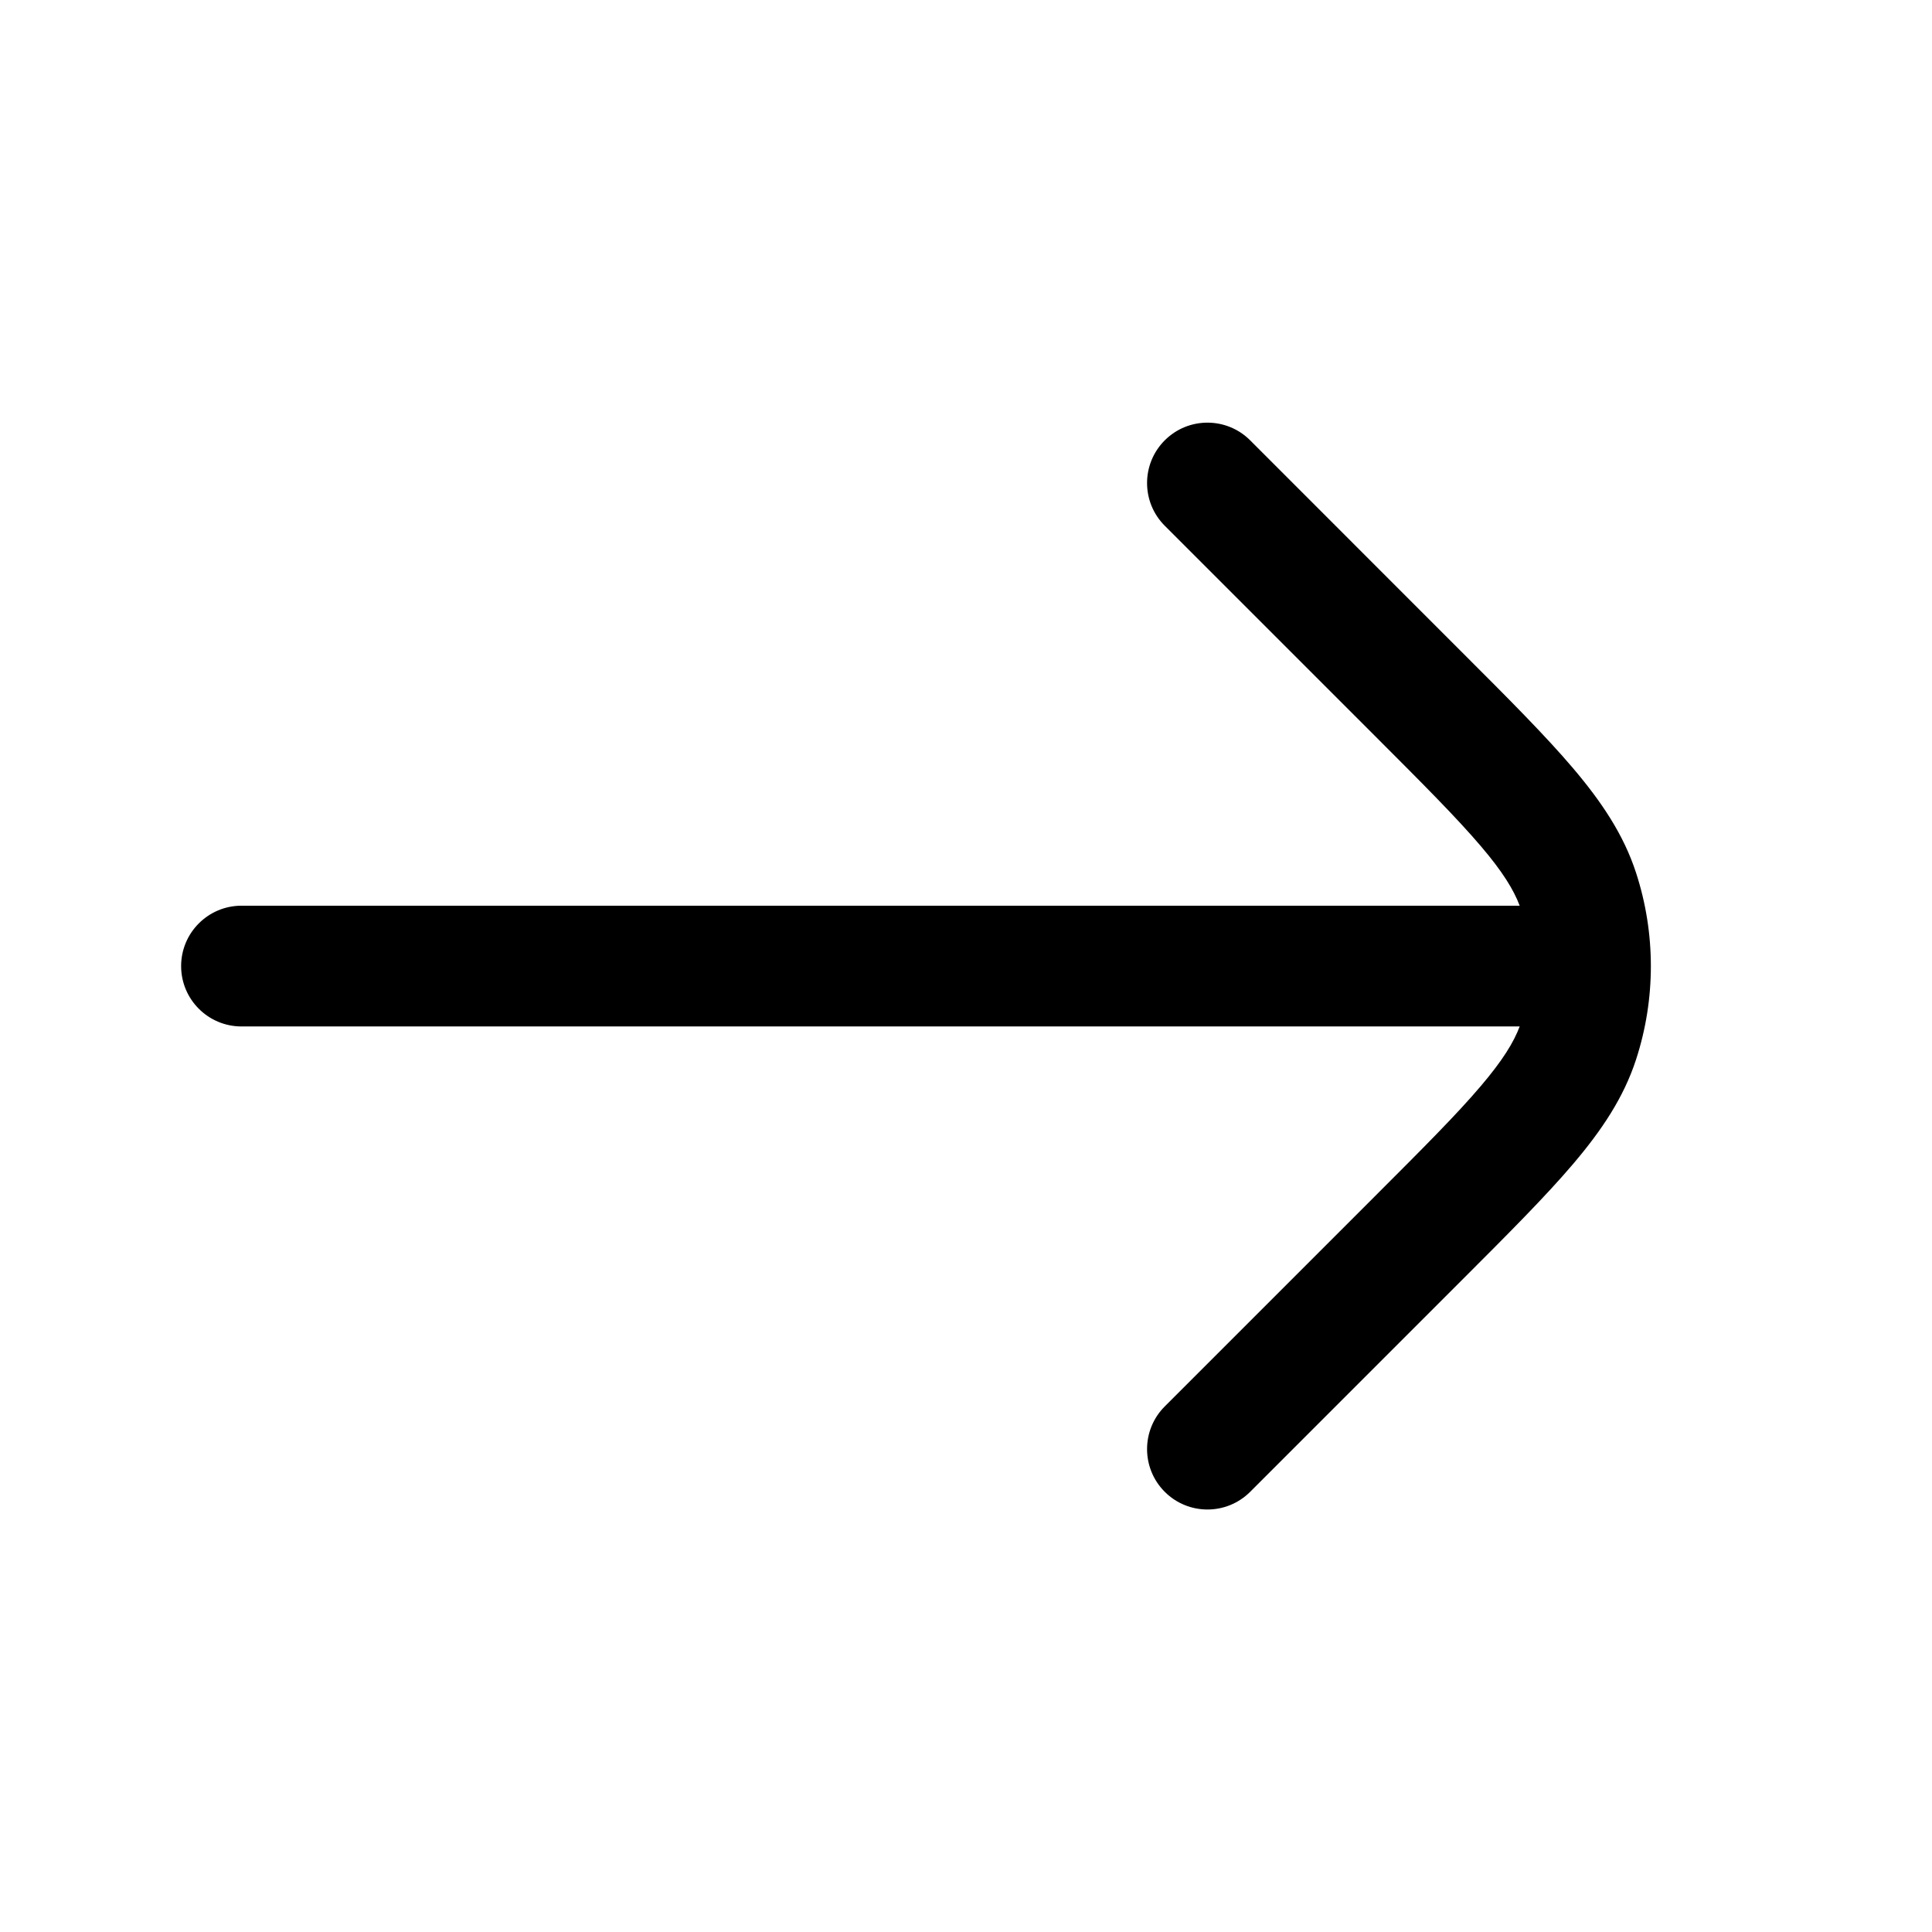
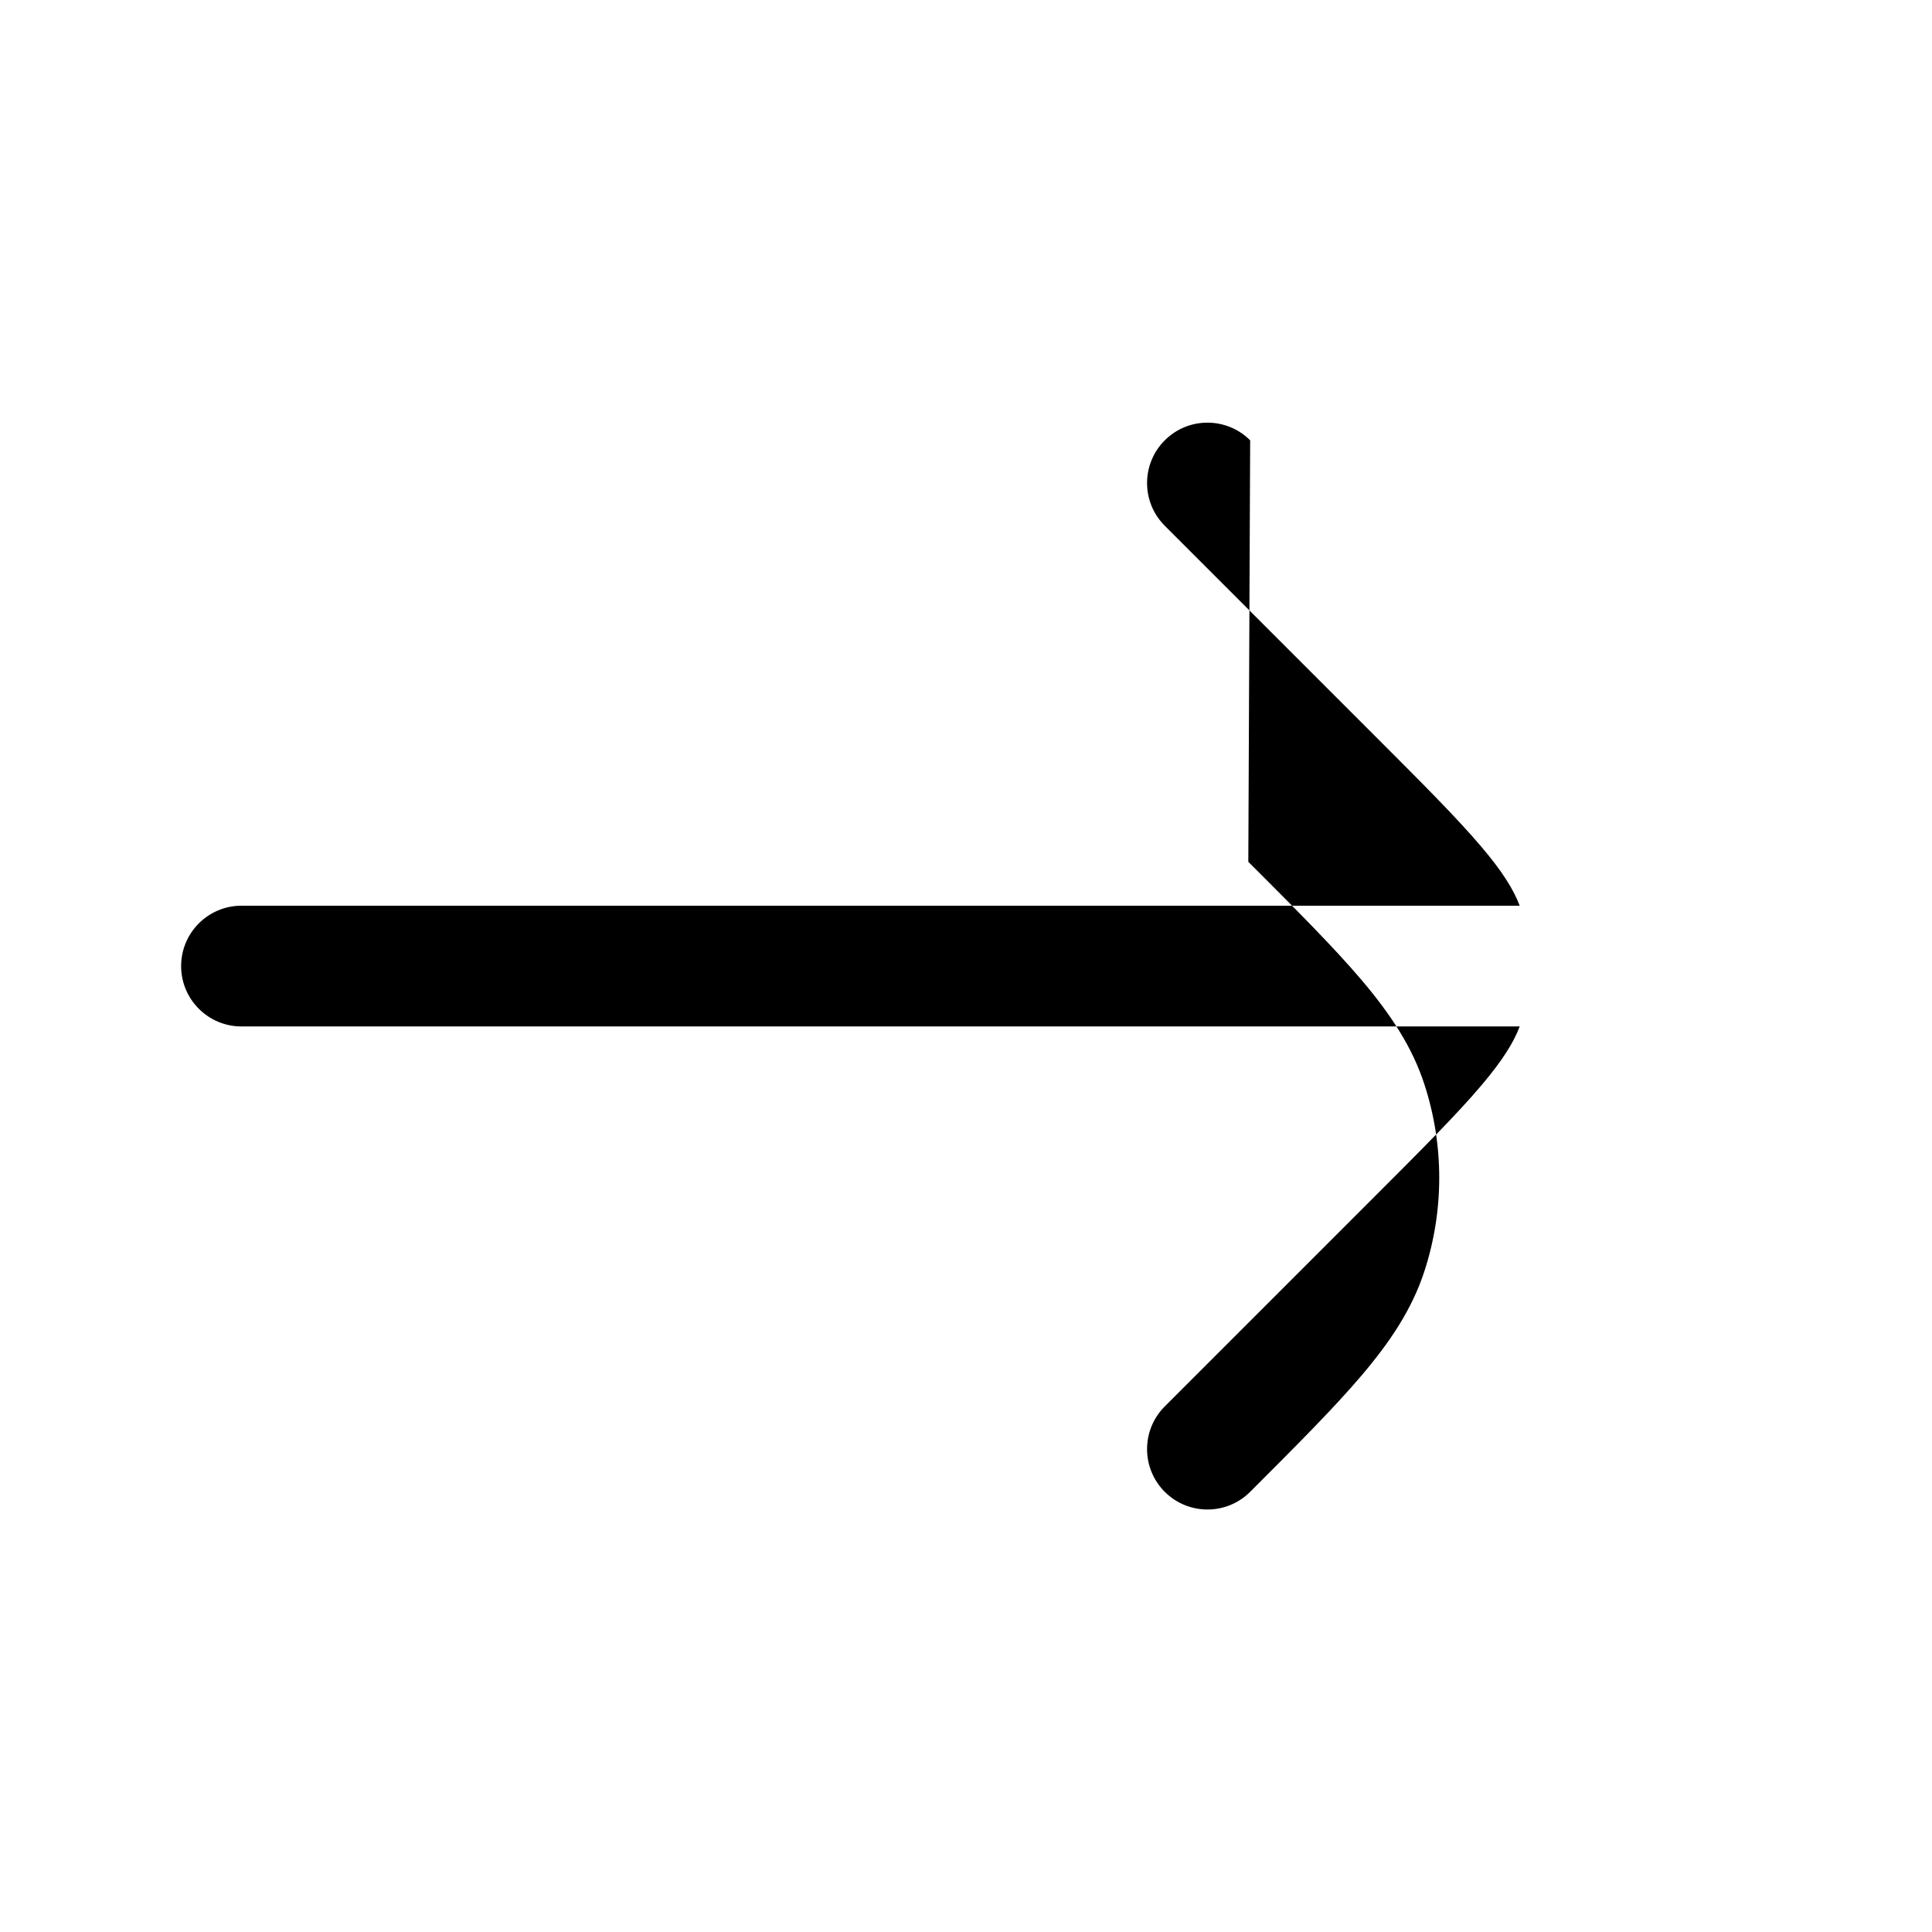
<svg xmlns="http://www.w3.org/2000/svg" width="800px" height="800px" viewBox="0 0 24 24" fill="none">
-   <path clip-rule="evenodd" d="m15.53 5.47c-.293-.293-.768-.293-1.061 0s-.293.768 0 1.061l2.606 2.606c.603.603 1.022 1.023 1.323 1.377.27.317.406.54.48.737h-15.878c-.414 0-.75.336-.75.75s.336.75.75.75h15.878c-.074.197-.21.419-.48.737-.3.354-.72.774-1.323 1.377l-2.606 2.606c-.293.293-.293.768 0 1.061s.768.293 1.061 0l2.606-2.606.023-.023c.575-.575 1.038-1.038 1.383-1.444.355-.418.628-.824.782-1.298.245-.753.245-1.565 0-2.318-.154-.474-.427-.88-.782-1.299-.345-.406-.808-.87-1.383-1.444v-0l-.023-.023z" fill="#000000" fill-rule="evenodd" />
+   <path clip-rule="evenodd" d="m15.53 5.47c-.293-.293-.768-.293-1.061 0s-.293.768 0 1.061l2.606 2.606c.603.603 1.022 1.023 1.323 1.377.27.317.406.54.48.737h-15.878c-.414 0-.75.336-.75.75s.336.75.75.75h15.878c-.074.197-.21.419-.48.737-.3.354-.72.774-1.323 1.377l-2.606 2.606c-.293.293-.293.768 0 1.061s.768.293 1.061 0c.575-.575 1.038-1.038 1.383-1.444.355-.418.628-.824.782-1.298.245-.753.245-1.565 0-2.318-.154-.474-.427-.88-.782-1.299-.345-.406-.808-.87-1.383-1.444v-0l-.023-.023z" fill="#000000" fill-rule="evenodd" />
</svg>